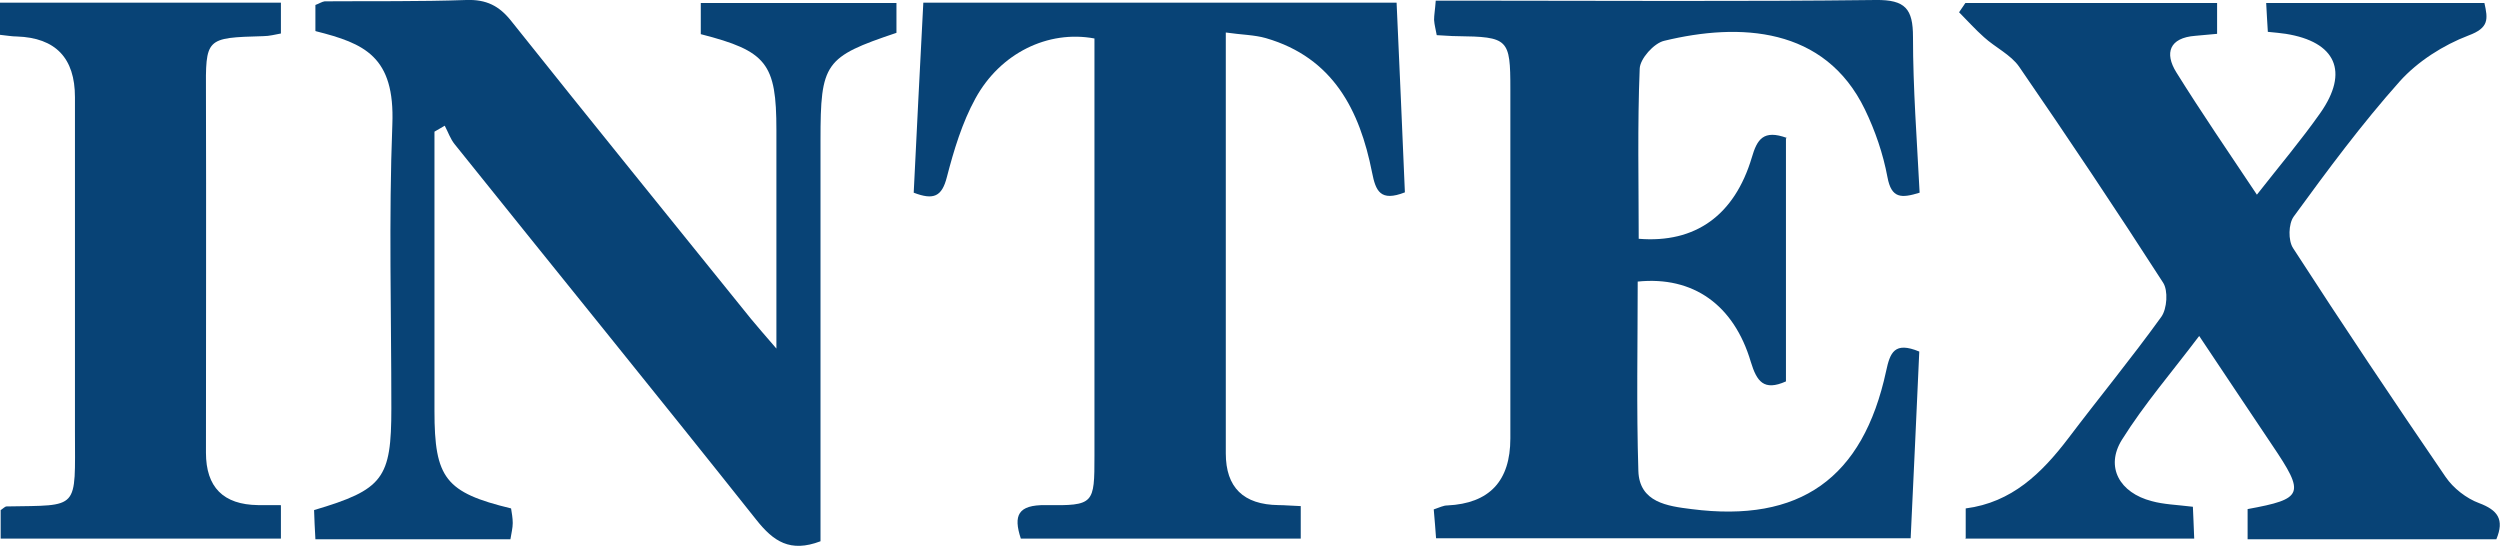
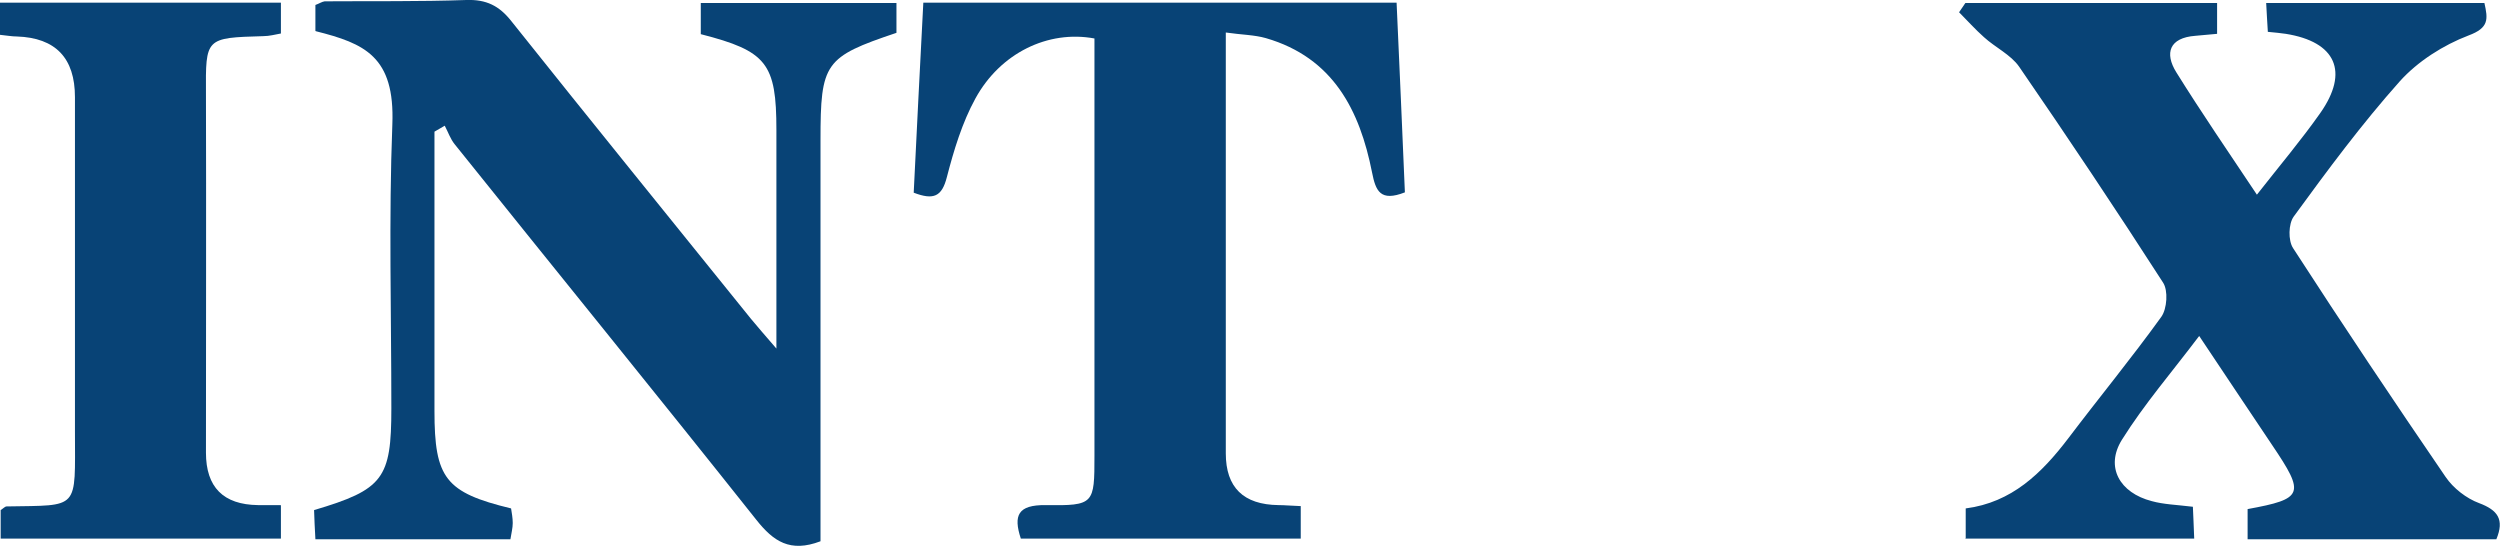
<svg xmlns="http://www.w3.org/2000/svg" viewBox="0 0 75.38 16.46" id="Layer_2">
  <defs>
    <style>
      .cls-1 {
        fill: #084376;
      }
    </style>
  </defs>
  <g data-name="Layer_1" id="Layer_1-2">
    <g>
      <path d="M59.27,16.25v-.92c1.39-.18,2.29-1.06,3.09-2.11.93-1.23,1.91-2.42,2.81-3.67.17-.24.21-.79.05-1.03-1.41-2.19-2.86-4.36-4.34-6.51-.25-.36-.72-.58-1.06-.89-.26-.23-.5-.5-.75-.75.06-.09.13-.19.19-.28h7.59v.93c-.23.02-.45.04-.66.06-.78.06-.93.52-.57,1.1.76,1.22,1.57,2.4,2.43,3.69.69-.88,1.34-1.65,1.91-2.46.88-1.25.47-2.15-1.04-2.39-.15-.02-.31-.04-.54-.06-.02-.28-.03-.54-.05-.87h6.58c.11.49.14.75-.48.98-.76.29-1.53.78-2.07,1.38-1.15,1.29-2.18,2.68-3.2,4.08-.16.22-.17.72-.02.95,1.5,2.32,3.04,4.62,4.6,6.9.23.34.63.65,1.01.79.56.21.77.49.52,1.09h-7.5v-.91c1.69-.31,1.74-.45.74-1.93-.7-1.04-1.39-2.08-2.2-3.29-.83,1.1-1.66,2.06-2.33,3.13-.51.82-.07,1.6.9,1.85.36.1.75.11,1.24.17.01.29.03.61.04.96h-6.91Z" class="cls-1" />
      <path d="M9.51.93V.15c.11-.04.2-.1.28-.11,1.42-.01,2.85.01,4.27-.04.6-.02.99.17,1.36.64,2.39,3,4.81,5.98,7.22,8.97.19.23.39.46.77.9,0-1.39,0-2.53,0-3.67,0-.97,0-1.95,0-2.92,0-2.01-.29-2.38-2.28-2.89V.09h5.9v.9c-2.17.73-2.29.9-2.29,3.24,0,3.67,0,7.34,0,11.01,0,.37,0,.74,0,1.08-.92.35-1.42,0-1.93-.64-3.01-3.79-6.07-7.55-9.1-11.33-.13-.16-.2-.37-.3-.56-.1.06-.21.12-.31.18,0,.61,0,1.22,0,1.83,0,2.2,0,4.39,0,6.59,0,2.03.33,2.46,2.31,2.94.02.13.05.29.05.44,0,.15-.04.3-.07.49h-5.88c-.02-.32-.03-.61-.04-.88,2.09-.62,2.33-.95,2.33-3.07,0-2.86-.08-5.71.03-8.56.08-2.05-.84-2.44-2.31-2.81Z" class="cls-1" />
-       <path d="M53.85,4.17v7.33c-.67.3-.88,0-1.06-.59-.51-1.72-1.74-2.59-3.41-2.42,0,1.89-.04,3.8.02,5.71.03.95.88,1.06,1.6,1.15,3.27.42,5.17-.92,5.87-4.16.12-.56.25-.9,1-.59-.08,1.83-.17,3.69-.26,5.63h-14.31c-.02-.26-.04-.55-.07-.87.18-.06.29-.12.41-.12q1.9-.09,1.9-2.02c0-3.51,0-7.02,0-10.54,0-1.51-.06-1.57-1.61-1.59-.19,0-.37-.02-.61-.03-.03-.17-.07-.31-.08-.46,0-.15.03-.3.05-.58.4,0,.77,0,1.13,0,4.05,0,8.09.03,12.14-.02.89-.01,1.12.27,1.12,1.11,0,1.56.12,3.12.2,4.7-.55.17-.85.18-.97-.47-.13-.7-.37-1.4-.68-2.04-1.21-2.5-3.78-2.62-6.05-2.07-.31.07-.73.54-.74.84-.07,1.71-.03,3.43-.03,5.13,1.71.14,2.89-.71,3.41-2.45.16-.55.35-.85,1.06-.59Z" class="cls-1" />
      <path d="M39.22,15.27v.97h-8.44c-.23-.7-.09-1.02.75-1.01,1.46.02,1.47-.03,1.47-1.49,0-3.89,0-7.78,0-11.67,0-.31,0-.62,0-.91-1.4-.26-2.84.44-3.59,1.81-.4.73-.65,1.56-.86,2.37-.15.59-.4.7-1,.47.09-1.88.19-3.78.29-5.73h14.27c.09,1.95.17,3.85.25,5.72-.74.29-.88-.04-.99-.6-.37-1.87-1.17-3.46-3.2-4.05-.35-.1-.73-.1-1.21-.17,0,.43,0,.77,0,1.11,0,3.86,0,7.72,0,11.58q0,1.54,1.59,1.56c.19,0,.37.02.67.03Z" class="cls-1" />
      <path d="M8.47,15.24v1H.02v-.86c.08-.05.13-.11.18-.11,2.22-.04,2.06.13,2.06-2.27,0-3.36,0-6.71,0-10.07q0-1.77-1.75-1.83c-.15,0-.31-.03-.51-.05V.08h8.47v.93c-.17.03-.35.08-.53.08-1.75.05-1.74.05-1.73,1.74.01,3.61,0,7.22,0,10.82q0,1.56,1.57,1.58c.19,0,.37,0,.68,0Z" class="cls-1" />
    </g>
  </g>
</svg>